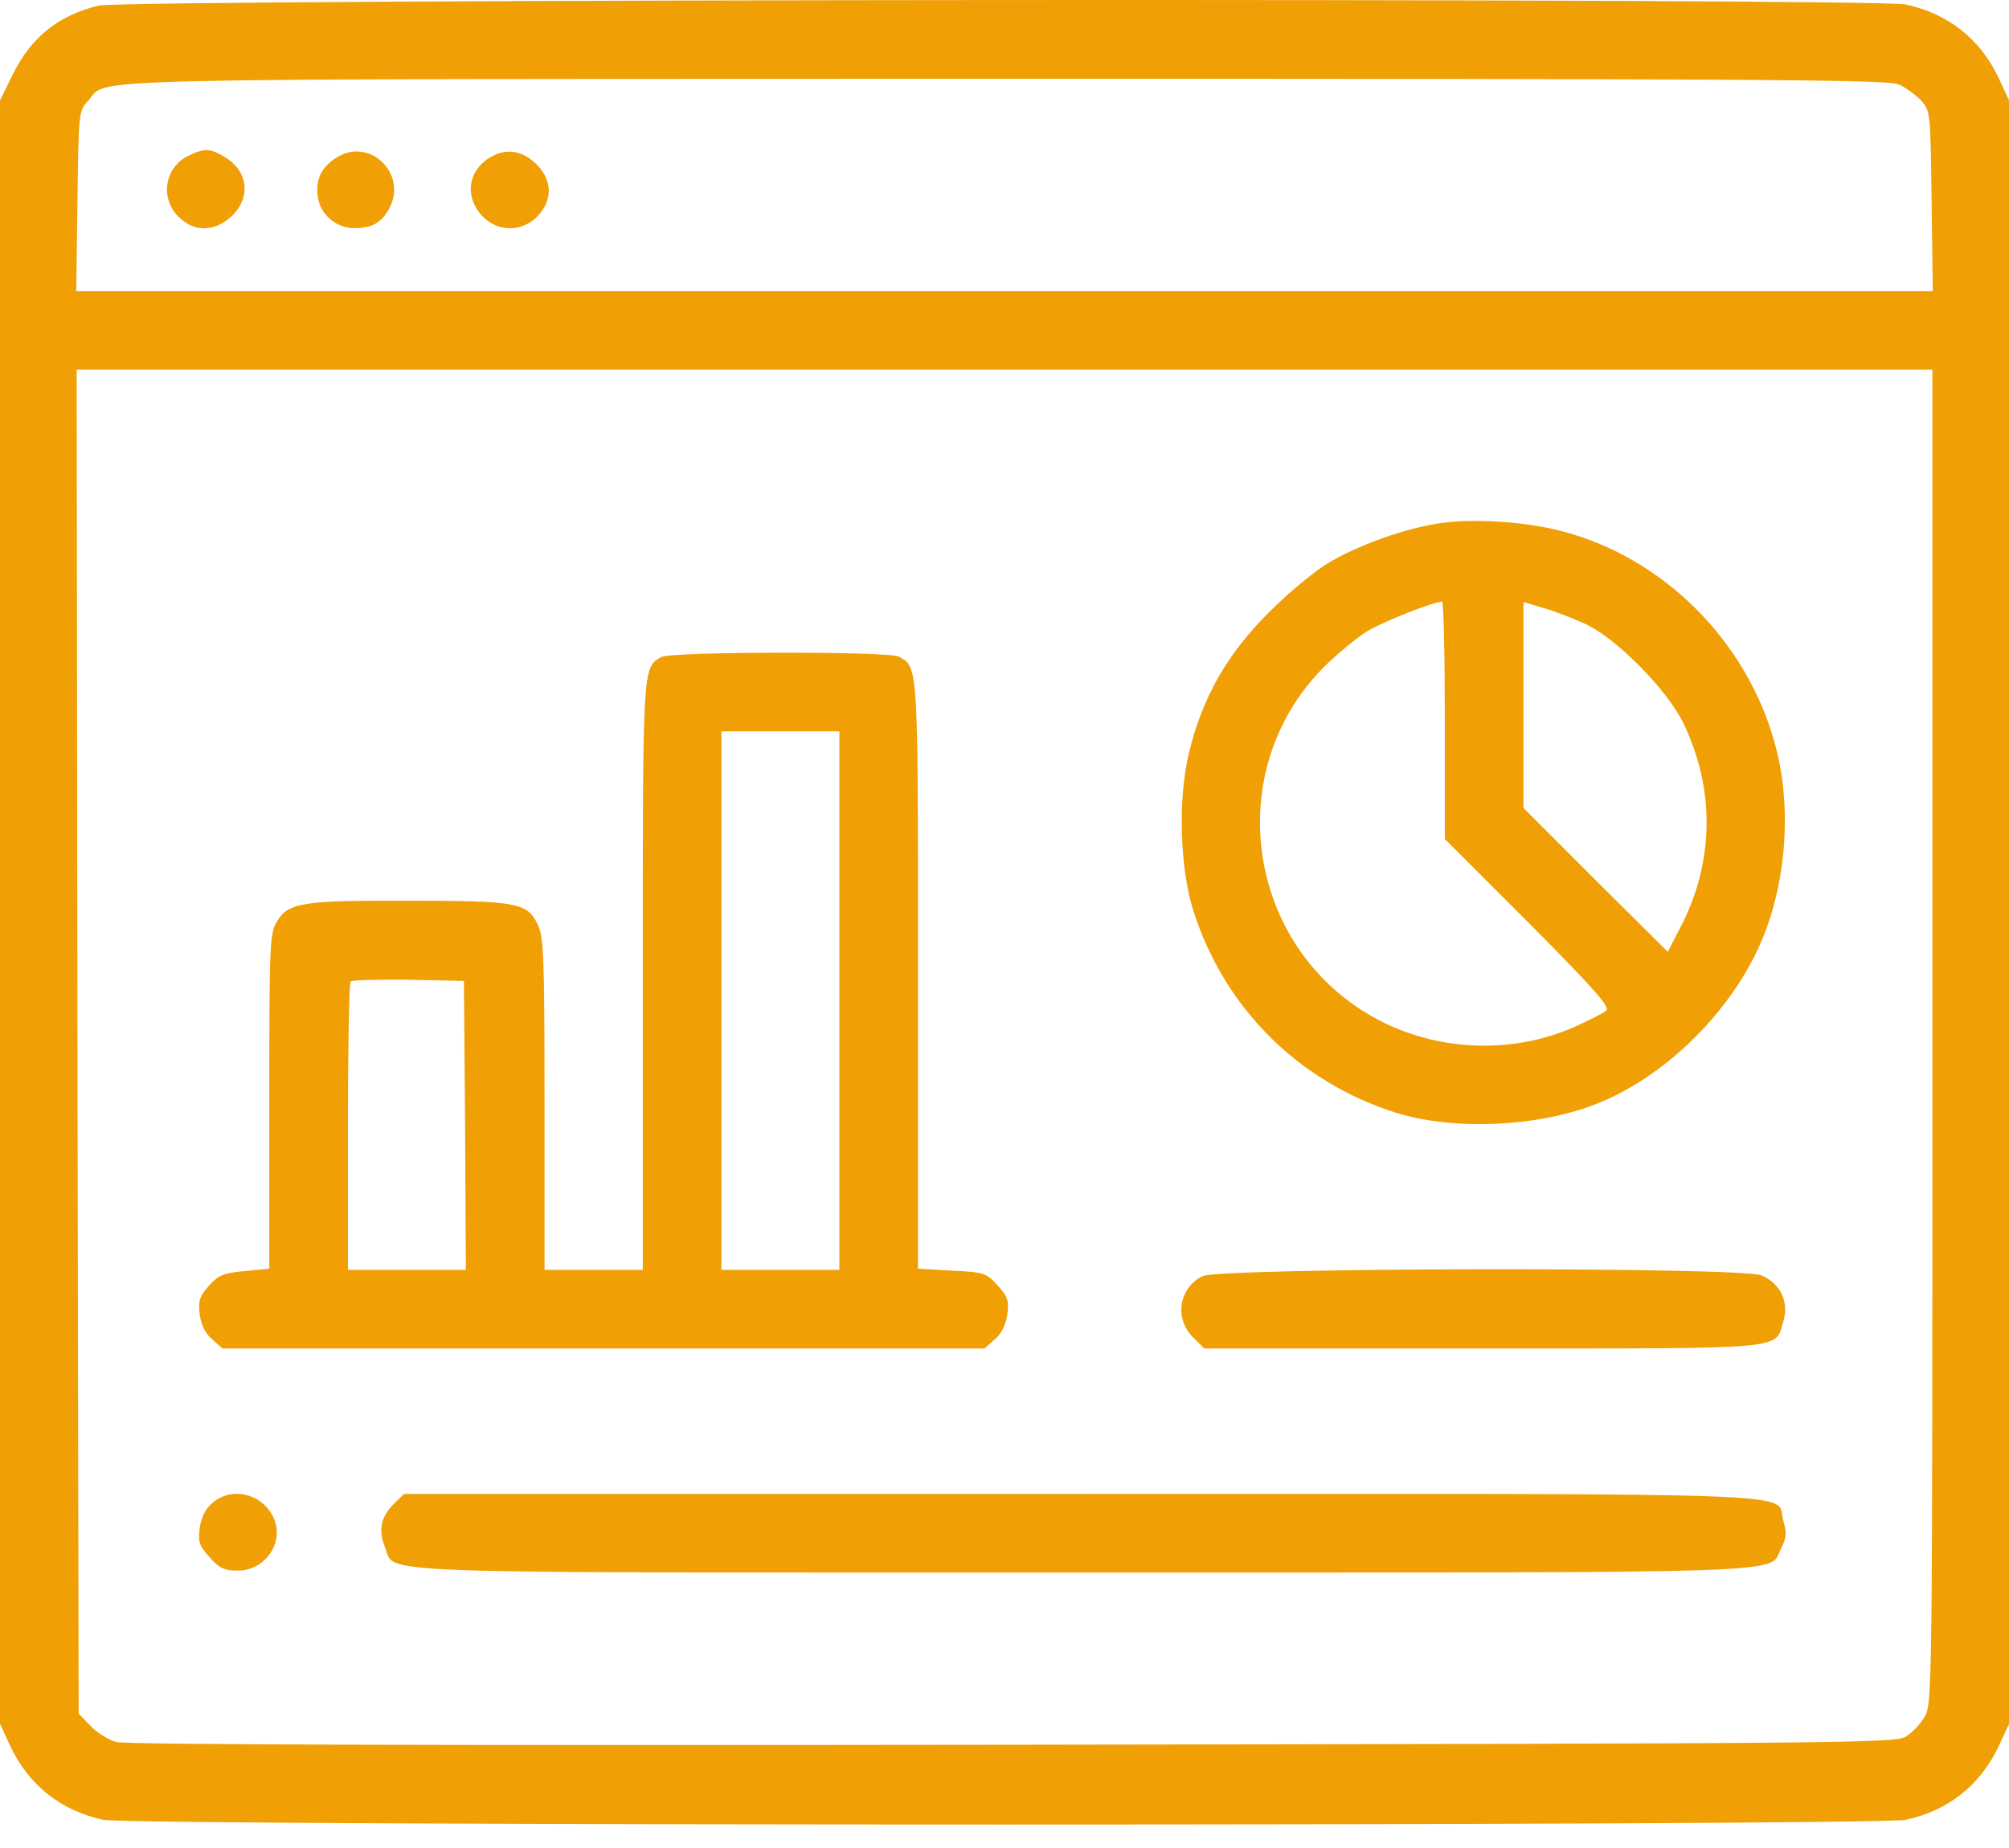
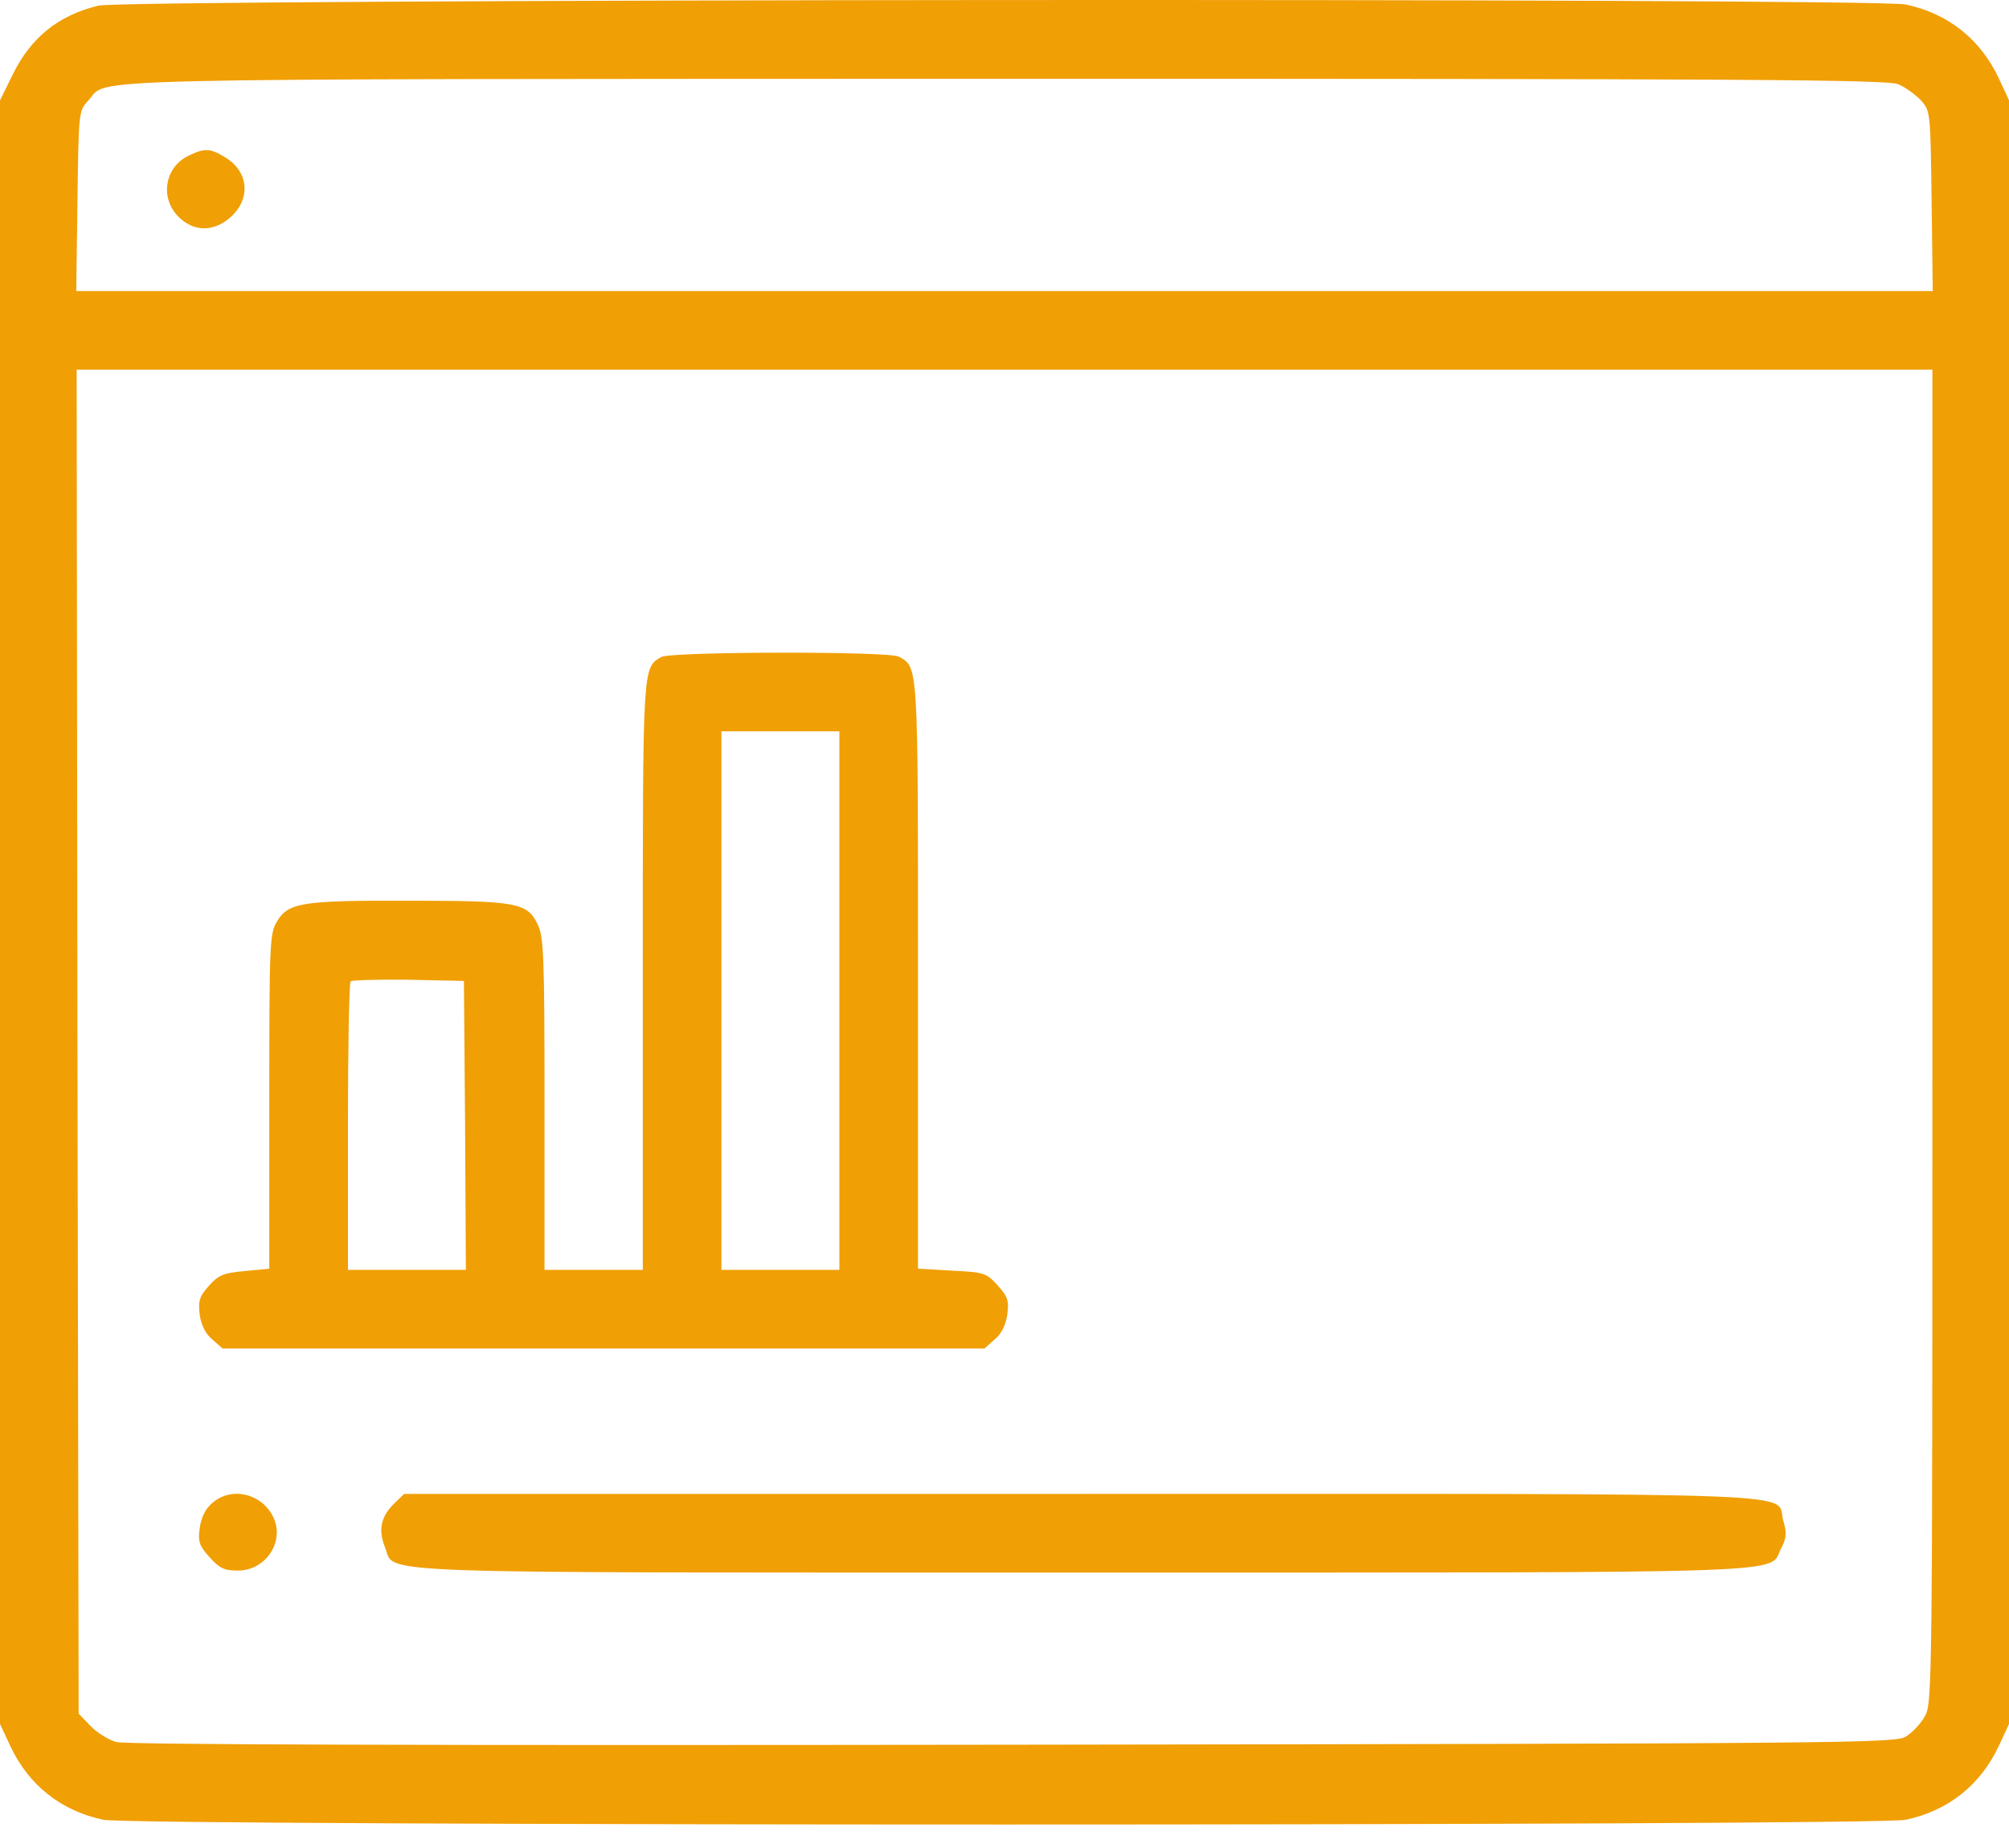
<svg xmlns="http://www.w3.org/2000/svg" width="75" height="69" viewBox="0 0 75 69" fill="none">
  <path d="M3.669 0.211C2.172 0.578 1.16 1.399 0.484 2.764L0 3.748V34.057V64.366L0.382 65.188C1.071 66.656 2.275 67.61 3.86 67.947C4.961 68.182 70.041 68.182 71.142 67.947C72.727 67.61 73.93 66.656 74.62 65.188L75.002 64.366V34.057V3.748L74.62 2.926C73.93 1.458 72.727 0.504 71.142 0.167C69.968 -0.083 4.682 -0.039 3.669 0.211ZM70.863 3.146C71.127 3.249 71.494 3.528 71.7 3.733C72.067 4.144 72.067 4.144 72.111 7.505L72.154 10.867H37.501H2.847L2.891 7.505C2.936 4.144 2.936 4.144 3.302 3.748C4.08 2.897 1.835 2.955 37.472 2.941C65.036 2.941 70.467 2.97 70.863 3.146ZM72.14 38.71C72.14 63.148 72.14 63.647 71.846 64.102C71.7 64.366 71.391 64.689 71.156 64.836C70.775 65.085 69.278 65.1 37.794 65.144C15.661 65.173 4.667 65.144 4.33 65.041C4.036 64.953 3.611 64.689 3.376 64.439L2.936 63.984L2.891 38.886L2.862 13.802H37.501H72.14V38.71Z" fill="#F09F05" />
  <path d="M7.031 5.818C6.15 6.244 5.959 7.389 6.664 8.093C7.221 8.651 7.941 8.665 8.557 8.152C9.379 7.462 9.306 6.42 8.41 5.877C7.838 5.525 7.632 5.525 7.031 5.818Z" fill="#F09F05" />
-   <path d="M12.579 5.876C11.977 6.243 11.757 6.742 11.874 7.402C11.992 8.048 12.564 8.518 13.239 8.518C13.9 8.518 14.252 8.312 14.546 7.755C15.206 6.478 13.797 5.113 12.579 5.876Z" fill="#F09F05" />
-   <path d="M18.566 5.744C17.67 6.096 17.318 6.991 17.773 7.755C18.272 8.621 19.358 8.782 20.048 8.092C20.62 7.505 20.635 6.786 20.077 6.184C19.608 5.7 19.094 5.553 18.566 5.744Z" fill="#F09F05" />
-   <path d="M53.718 19.541C52.456 19.732 50.768 20.334 49.682 20.965C49.154 21.259 48.141 22.095 47.407 22.829C45.807 24.414 44.882 26.044 44.383 28.128C43.972 29.83 44.046 32.413 44.545 33.984C45.69 37.624 48.478 40.398 52.104 41.543C54.247 42.218 57.388 42.086 59.589 41.22C62.099 40.237 64.521 37.888 65.68 35.32C66.678 33.118 66.913 30.183 66.282 27.849C65.255 23.959 62.084 20.789 58.254 19.82C56.918 19.468 54.907 19.351 53.718 19.541ZM53.938 26.895V31.327L57.065 34.454C59.604 37.008 60.132 37.624 59.956 37.742C59.839 37.83 59.413 38.05 59.002 38.24C56.58 39.4 53.615 39.297 51.267 37.976C46.526 35.32 45.587 28.803 49.388 24.943C49.917 24.414 50.68 23.783 51.076 23.548C51.707 23.181 53.498 22.477 53.836 22.462C53.894 22.462 53.938 24.458 53.938 26.895ZM59.222 23.314C60.382 23.871 62.261 25.779 62.848 27.012C64.051 29.507 63.992 32.252 62.701 34.688L62.261 35.54L59.56 32.854L56.874 30.168V26.322V22.477L57.652 22.712C58.063 22.829 58.782 23.108 59.222 23.314Z" fill="#F09F05" />
  <path d="M24.687 24.531C23.982 24.942 23.997 24.795 23.997 36.479V47.413H22.162H20.328V41.205C20.328 35.598 20.298 34.967 20.063 34.497C19.682 33.705 19.271 33.631 15.264 33.631C11.286 33.617 10.758 33.705 10.347 34.395C10.068 34.835 10.053 35.187 10.053 41.117V47.369L9.143 47.458C8.336 47.531 8.16 47.604 7.793 48.015C7.441 48.411 7.397 48.573 7.455 49.087C7.514 49.483 7.675 49.806 7.925 50.011L8.307 50.349H22.529H36.752L37.133 50.011C37.383 49.806 37.544 49.483 37.603 49.087C37.676 48.558 37.617 48.411 37.251 48.001C36.825 47.531 36.752 47.502 35.548 47.443L34.271 47.369V36.449C34.271 24.737 34.286 24.913 33.552 24.517C33.17 24.311 25.039 24.326 24.687 24.531ZM31.336 37.359V47.413H29.134H26.932V37.359V27.305H29.134H31.336V37.359ZM17.363 42.012L17.392 47.413H15.19H12.989V42.086C12.989 39.15 13.033 36.699 13.091 36.64C13.15 36.596 14.119 36.567 15.249 36.581L17.319 36.626L17.363 42.012Z" fill="#F09F05" />
-   <path d="M44.898 47.649C44.017 48.074 43.826 49.219 44.531 49.924L44.956 50.349H55.333C66.885 50.349 66.254 50.408 66.576 49.337C66.796 48.603 66.459 47.913 65.754 47.619C64.977 47.296 45.558 47.326 44.898 47.649Z" fill="#F09F05" />
  <path d="M7.927 56.117C7.677 56.323 7.516 56.646 7.457 57.042C7.384 57.57 7.442 57.717 7.824 58.143C8.191 58.554 8.367 58.642 8.881 58.642C9.938 58.642 10.657 57.526 10.187 56.616C9.747 55.75 8.631 55.501 7.927 56.117Z" fill="#F09F05" />
  <path d="M14.707 56.146C14.208 56.645 14.12 57.13 14.369 57.761C14.795 58.788 12.945 58.715 40.436 58.715C67.707 58.715 66.005 58.774 66.489 57.82C66.694 57.423 66.709 57.247 66.577 56.792C66.239 55.691 68.603 55.779 40.392 55.779H15.088L14.707 56.146Z" fill="#F09F05" />
</svg>